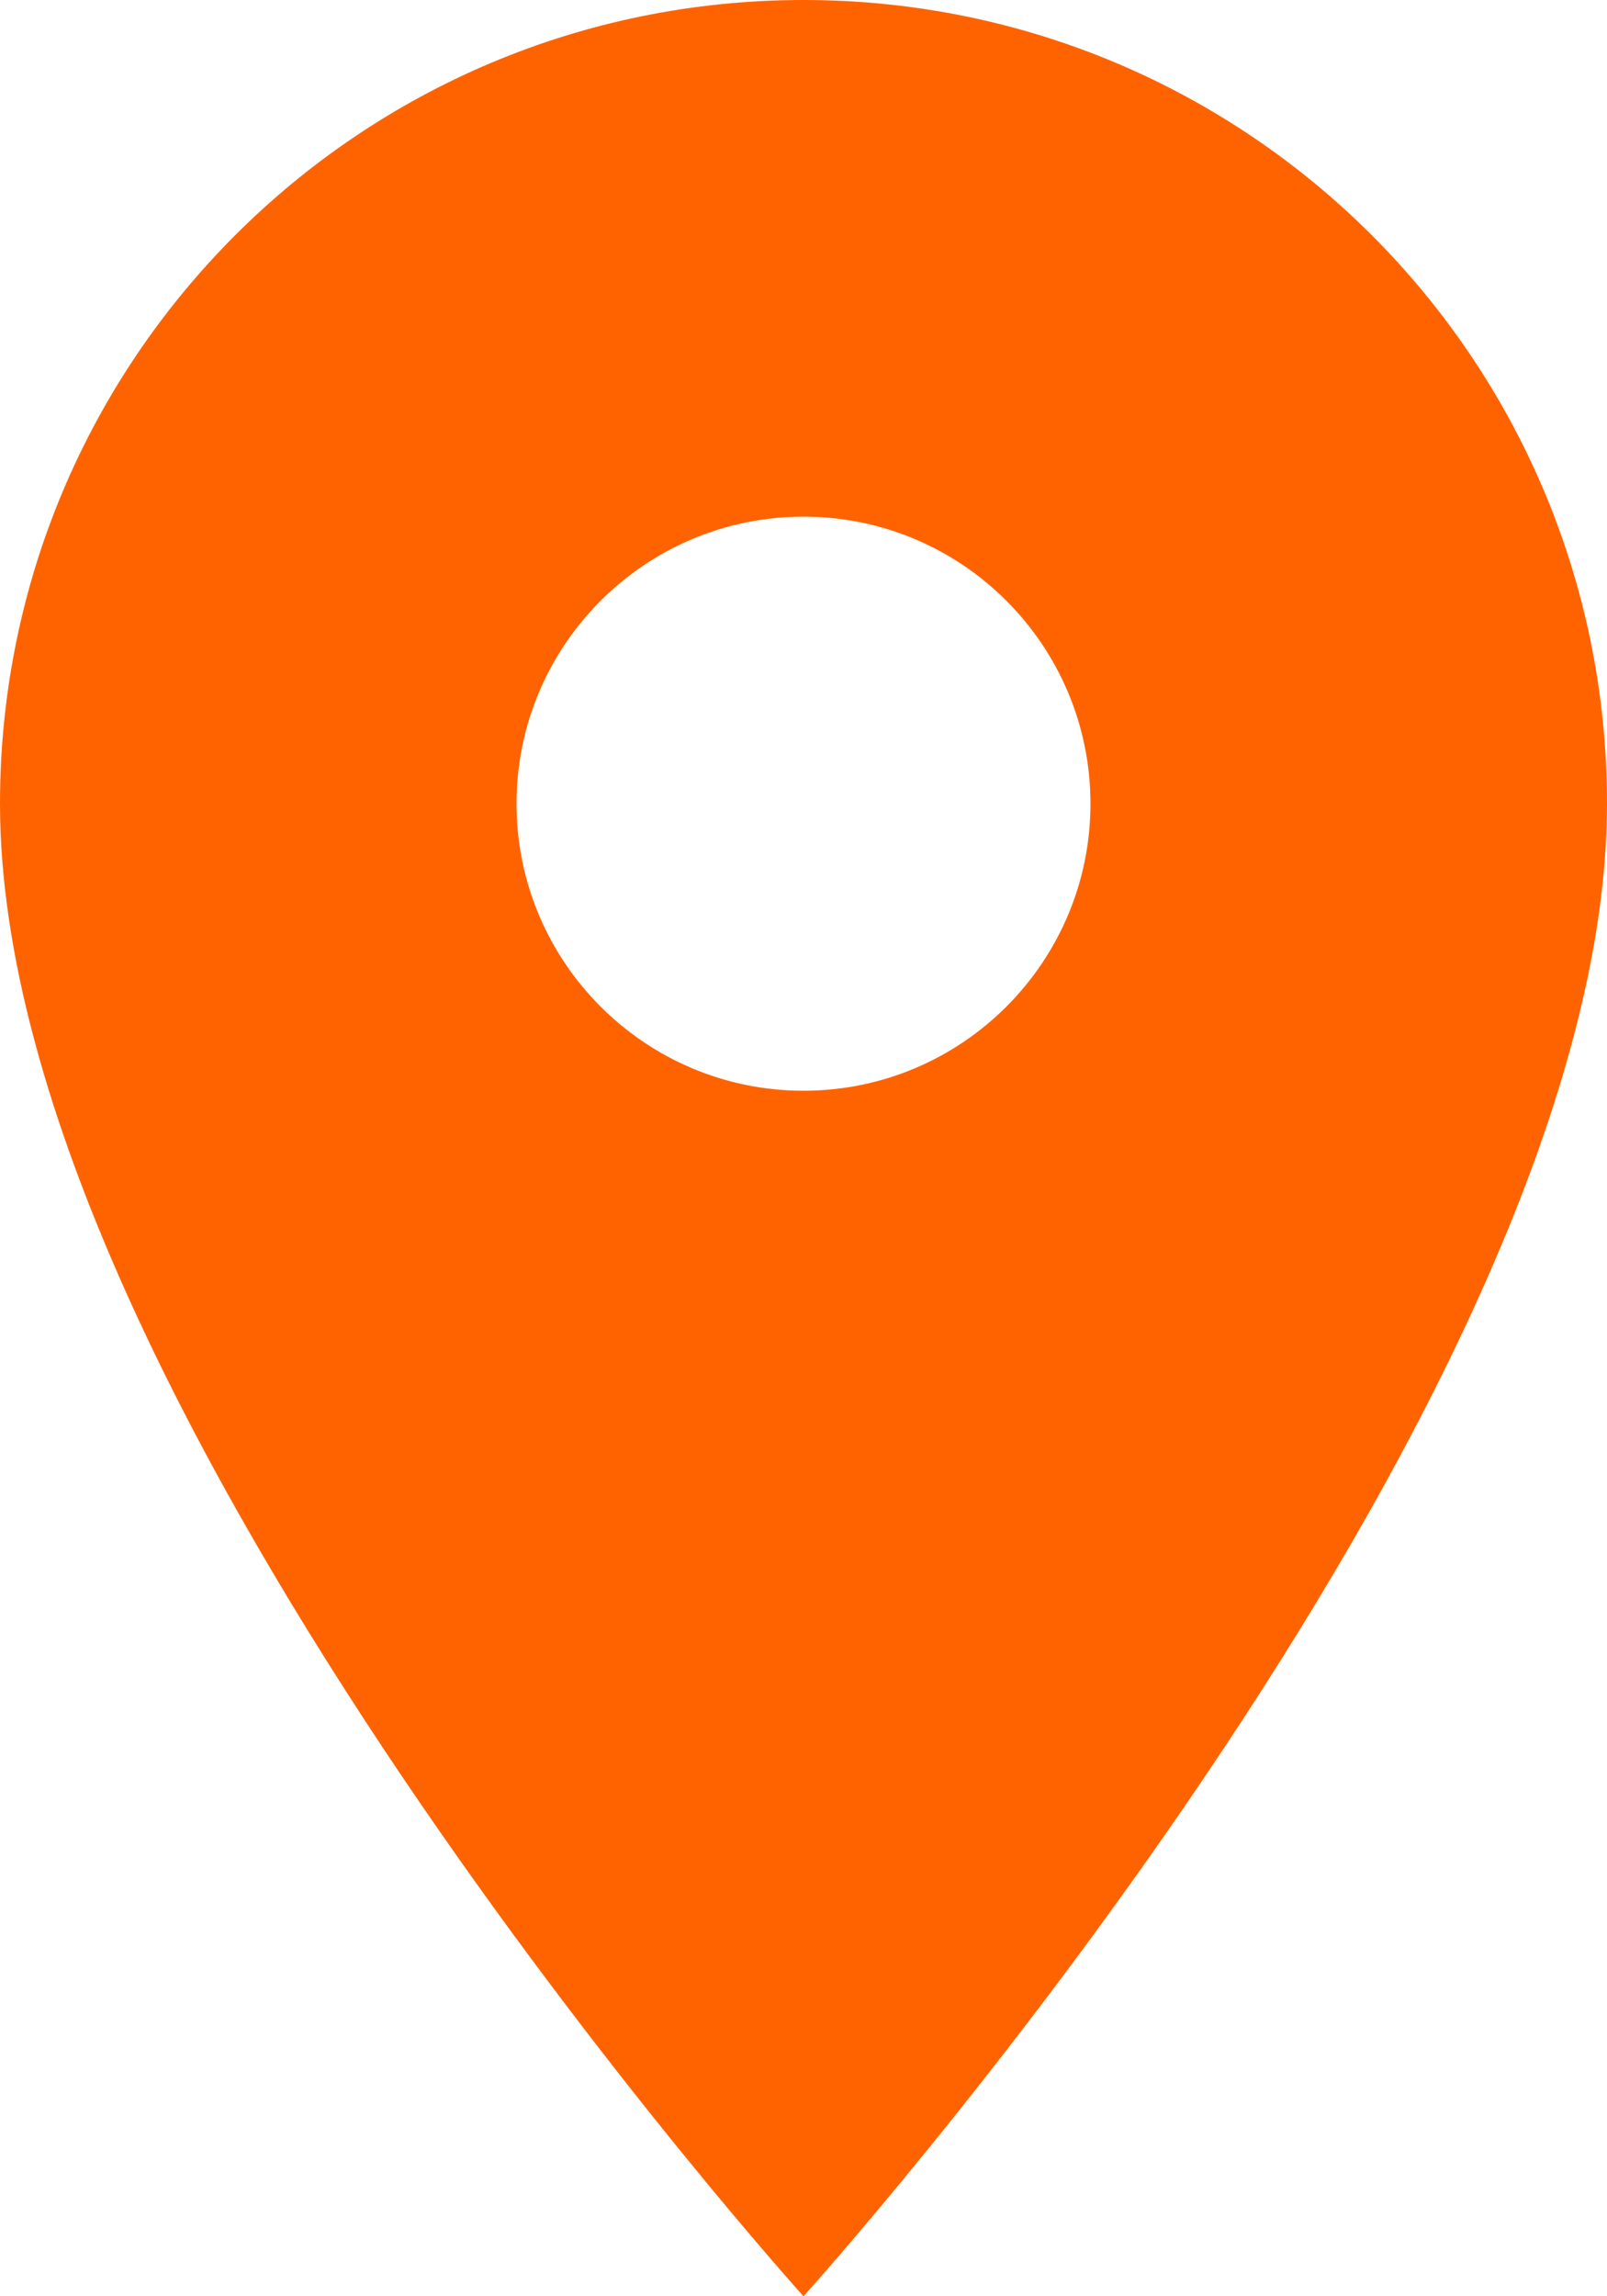
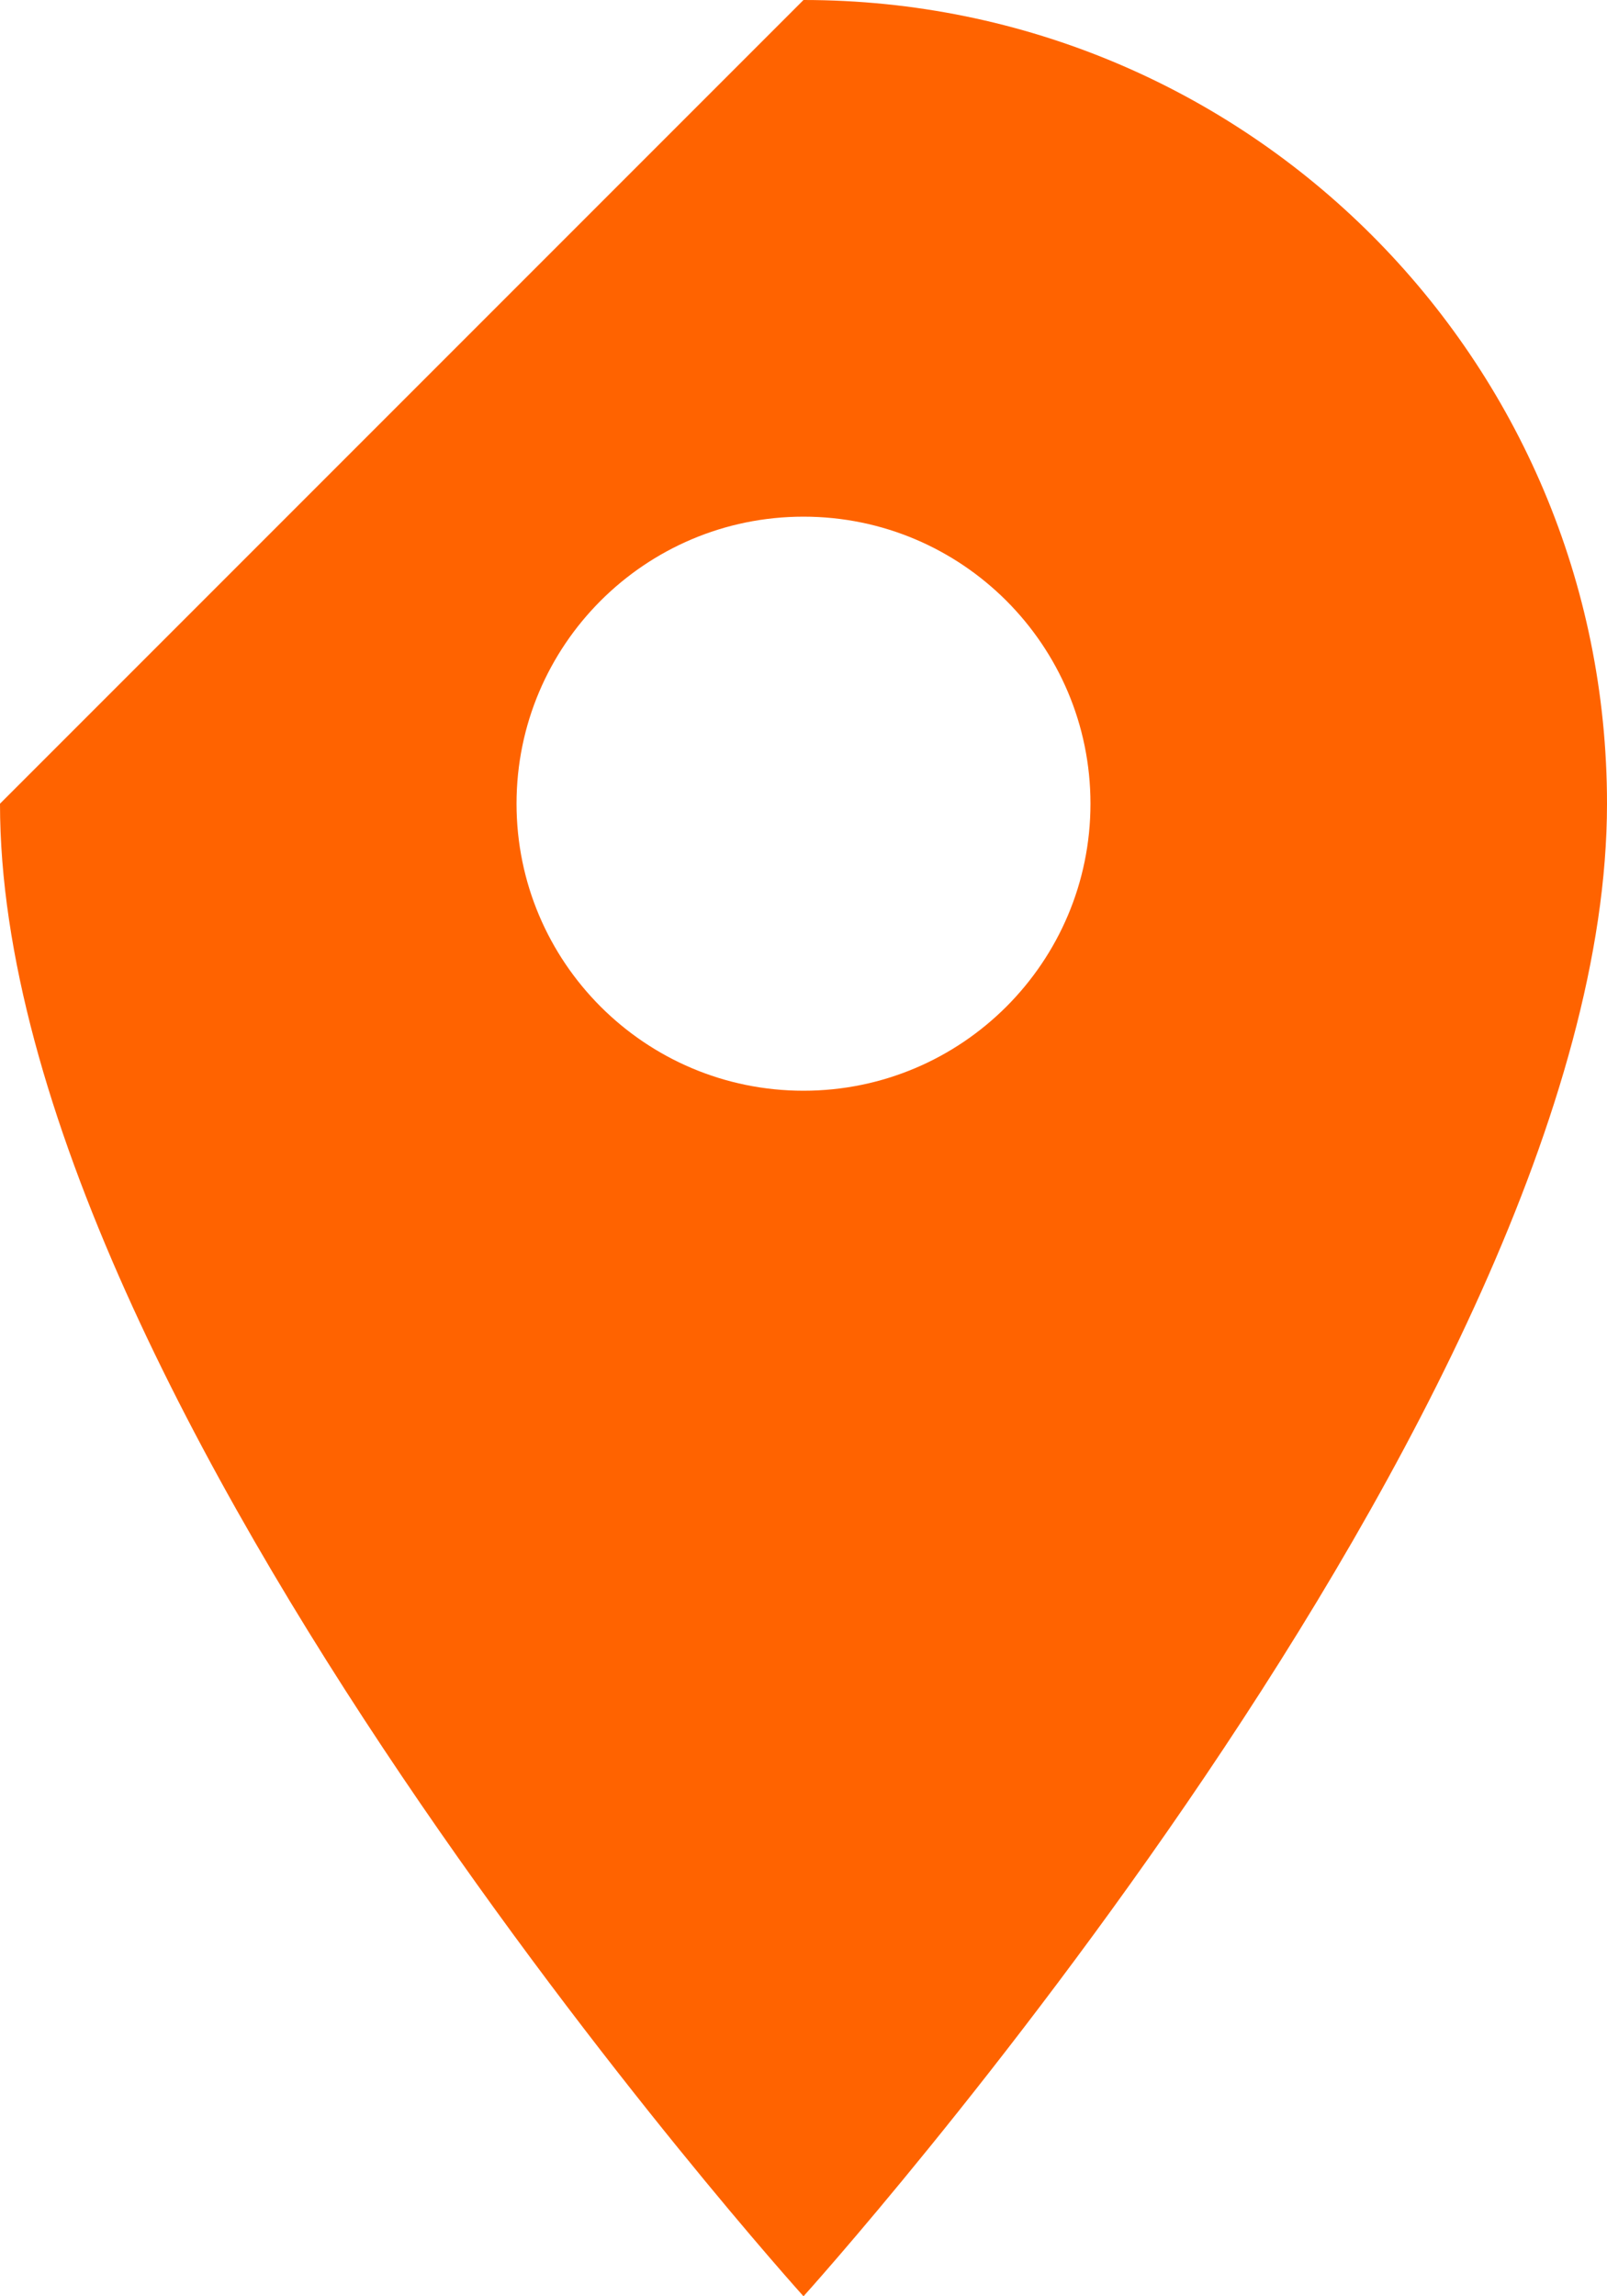
<svg xmlns="http://www.w3.org/2000/svg" height="20" viewBox="0 0 14 20" width="14">
-   <path d="m12 1c3.87 0 7 3.13 7 7 0 5.25-7 13-7 13s-7-7.75-7-13c0-3.87 3.13-7 7-7zm0 9.5c1.38 0 2.5-1.12 2.5-2.5s-1.12-2.5-2.5-2.5-2.5 1.12-2.5 2.5 1.12 2.5 2.5 2.5z" fill="#ff6300" fill-rule="evenodd" transform="translate(-5 -1)" />
+   <path d="m12 1c3.87 0 7 3.13 7 7 0 5.25-7 13-7 13s-7-7.75-7-13zm0 9.5c1.38 0 2.5-1.12 2.5-2.5s-1.12-2.5-2.5-2.5-2.5 1.12-2.5 2.5 1.12 2.5 2.5 2.5z" fill="#ff6300" fill-rule="evenodd" transform="translate(-5 -1)" />
</svg>